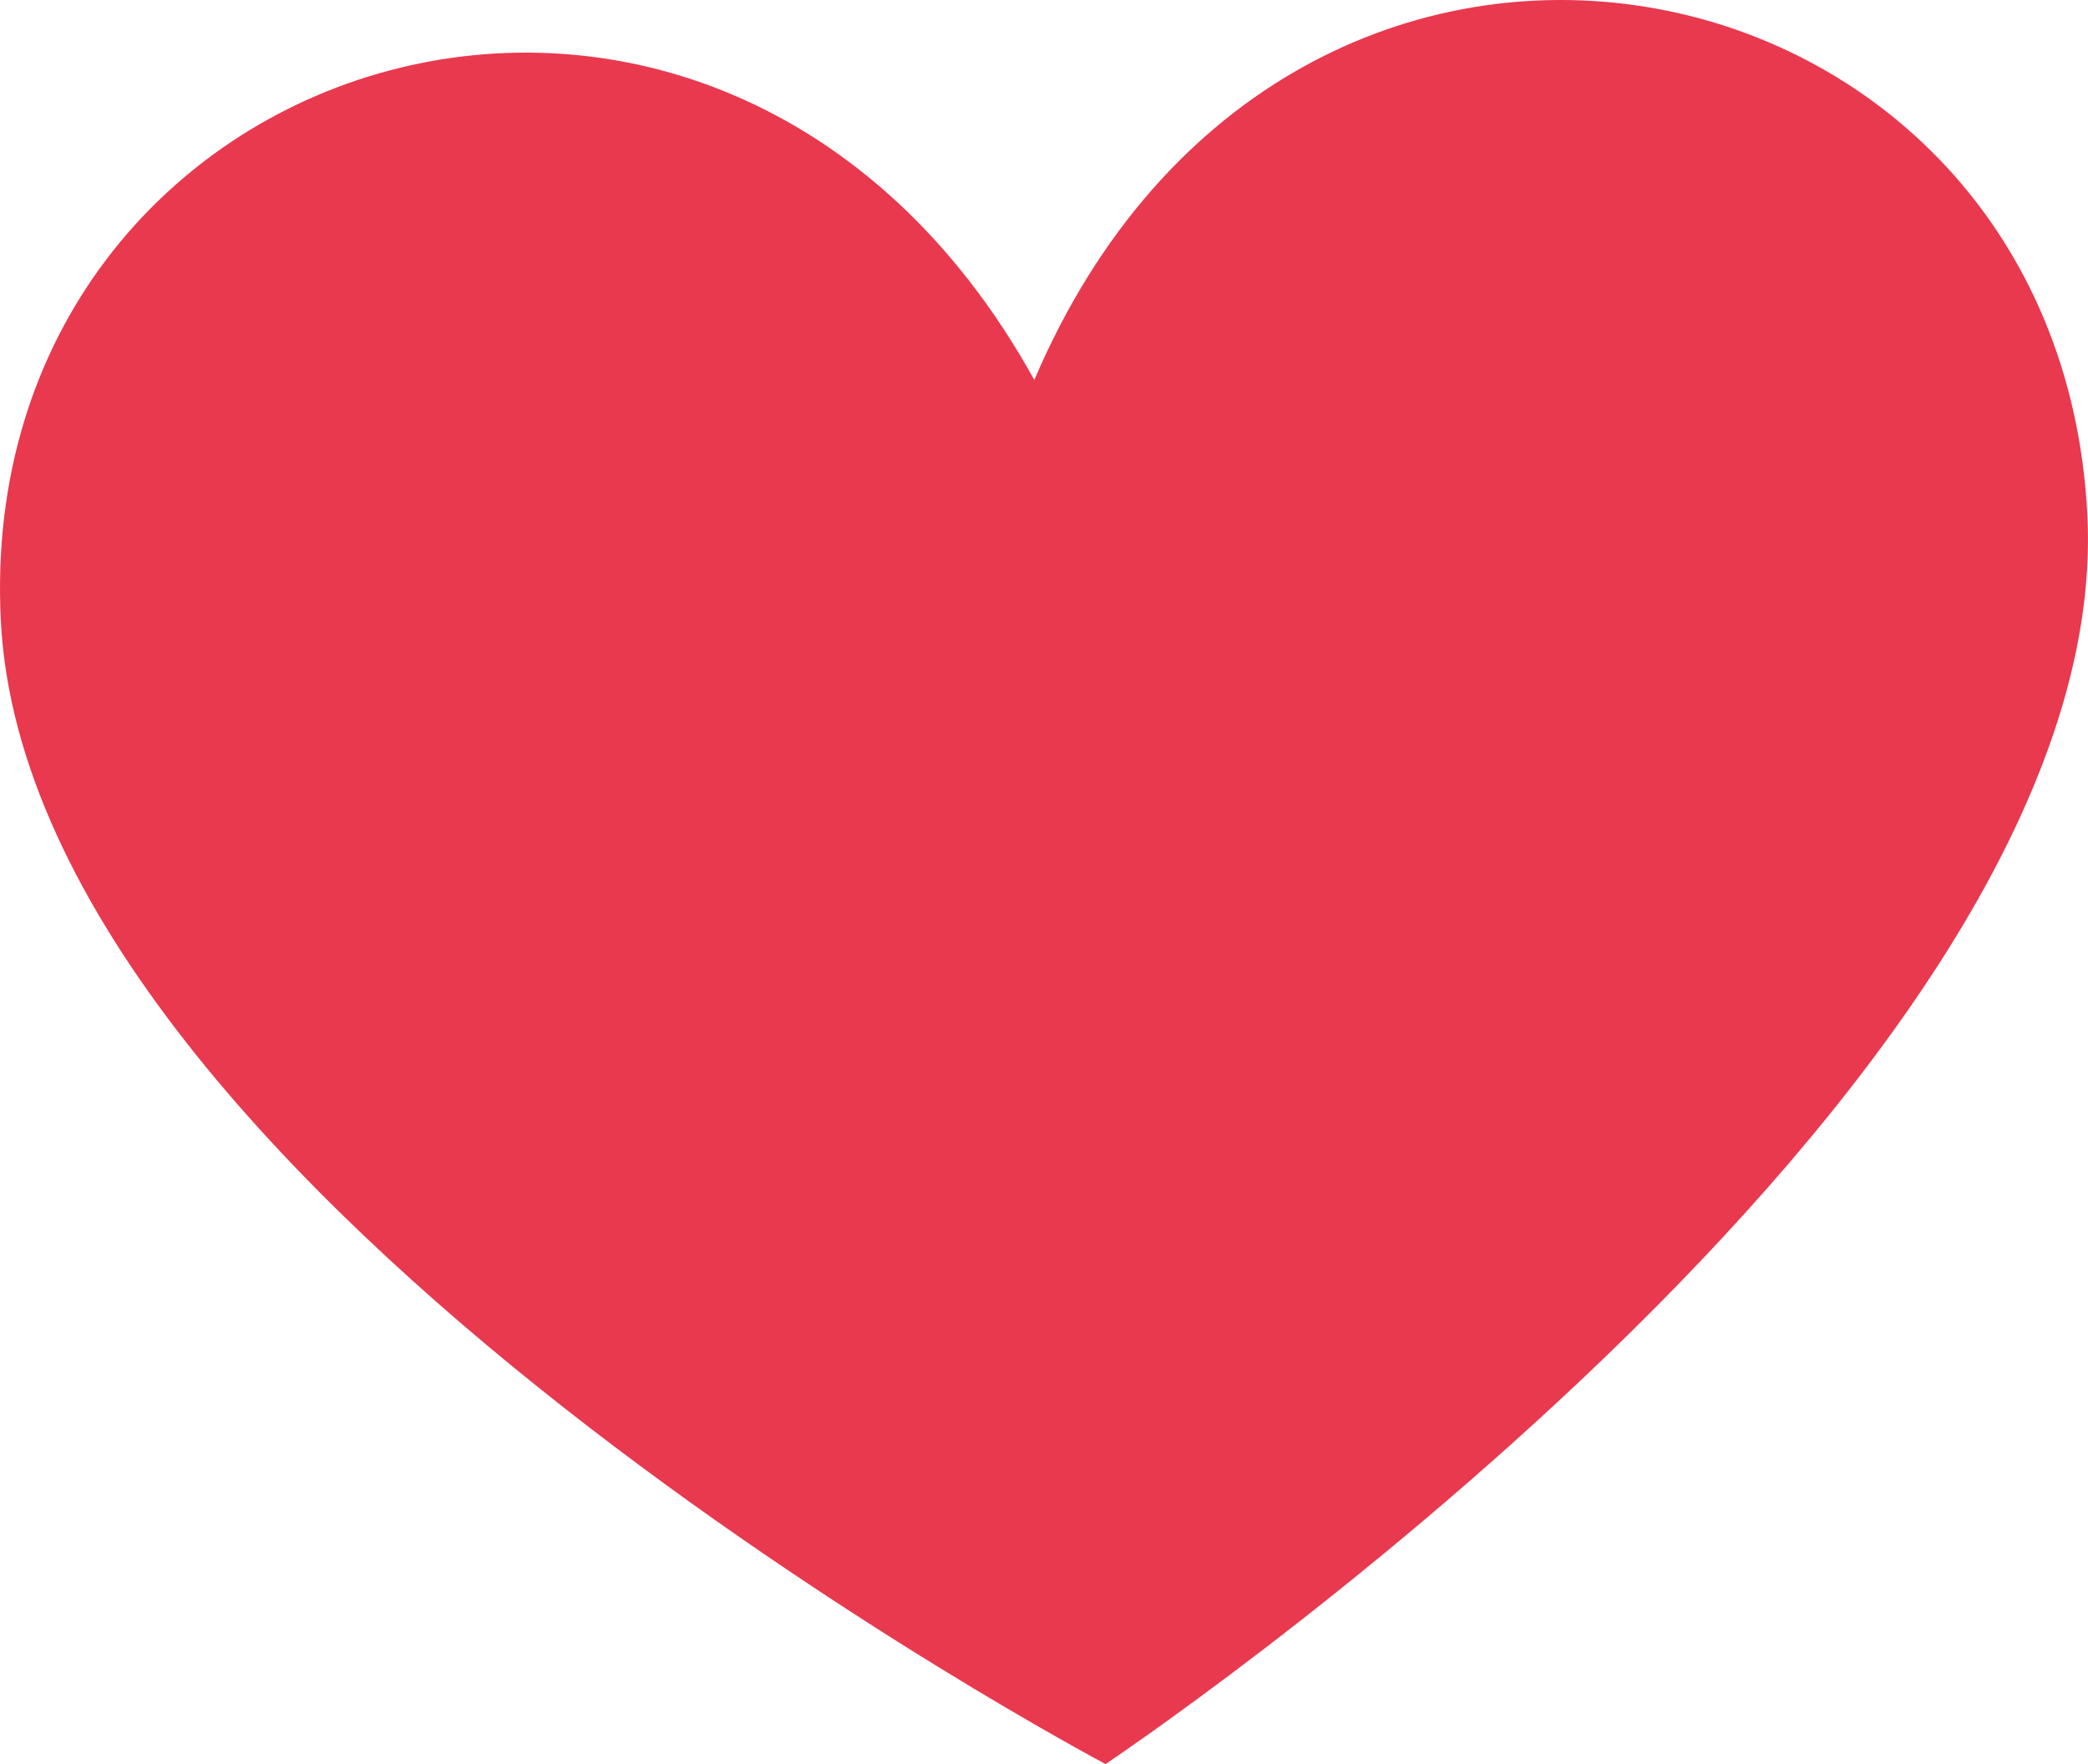
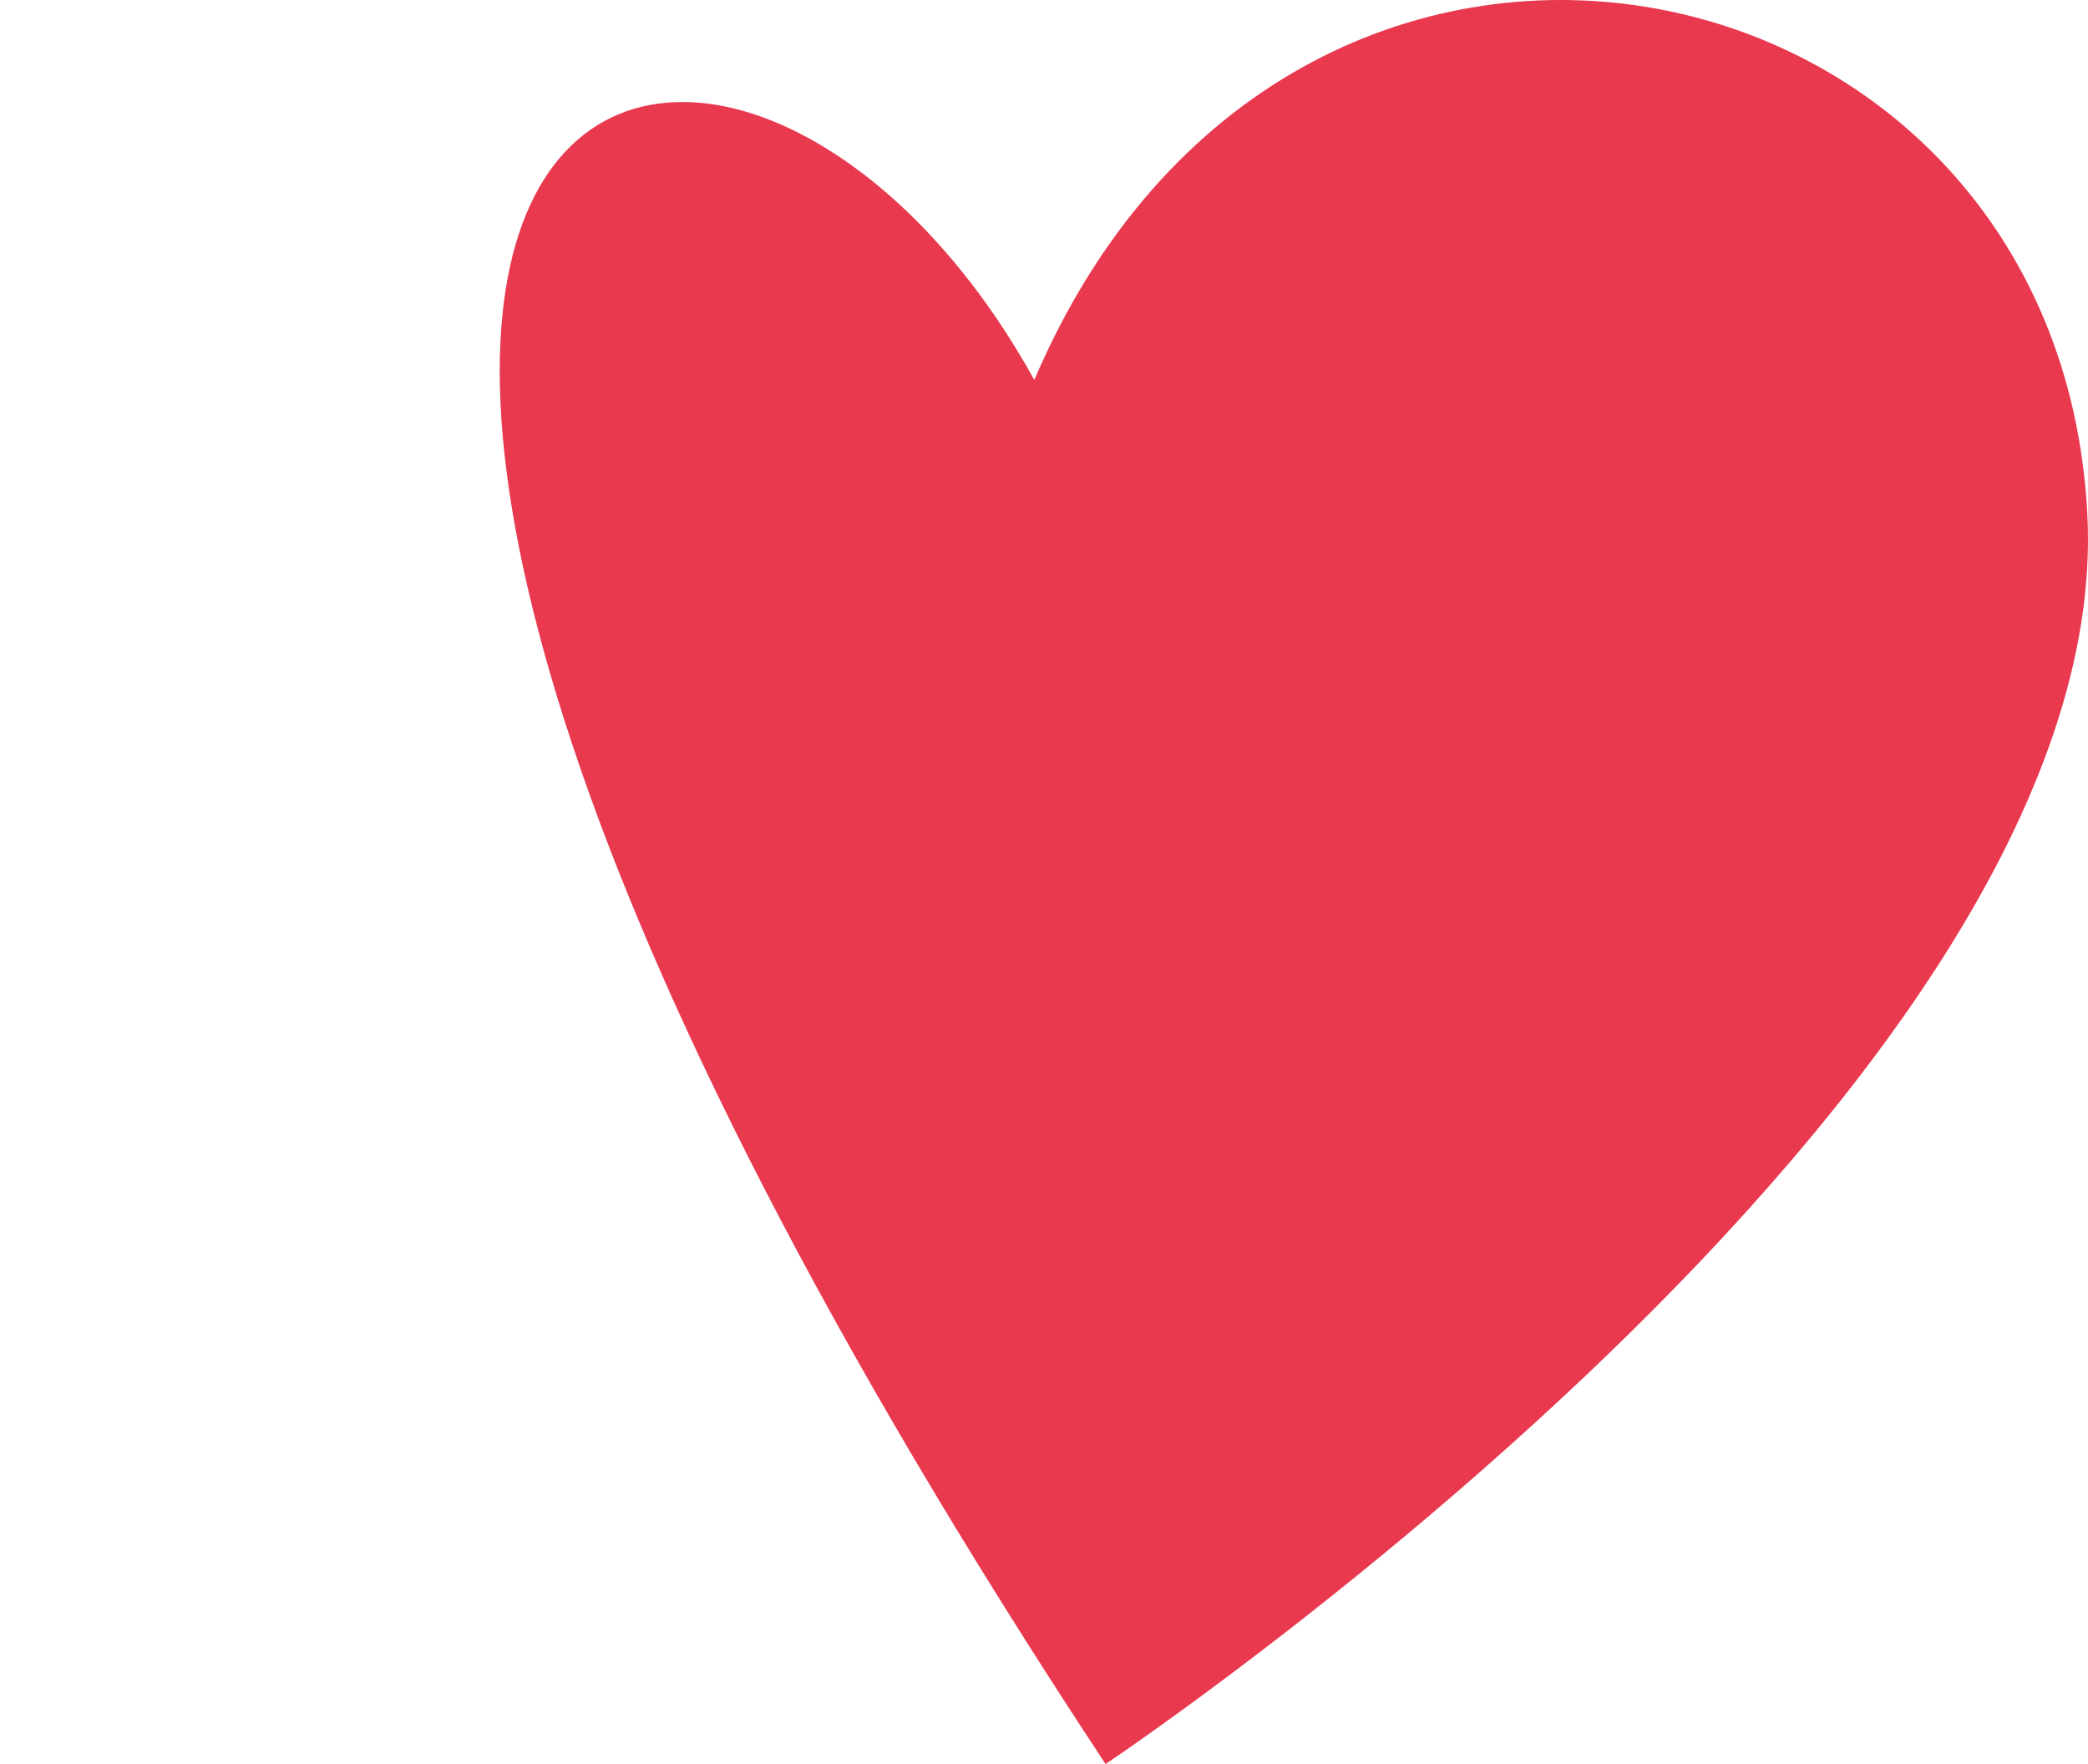
<svg xmlns="http://www.w3.org/2000/svg" width="58" height="49" viewBox="0 0 58 49" fill="none">
-   <path d="M28.731 10.553C35.842 -6.105 57.159 -1.67 57.982 14.289C58.806 30.248 30.71 49 30.71 49C30.71 49 0.829 33.199 0.023 17.24C-0.783 1.281 19.956 -5.301 28.731 10.553Z" fill="#E8394F" />
+   <path d="M28.731 10.553C35.842 -6.105 57.159 -1.67 57.982 14.289C58.806 30.248 30.71 49 30.71 49C-0.783 1.281 19.956 -5.301 28.731 10.553Z" fill="#E8394F" />
</svg>